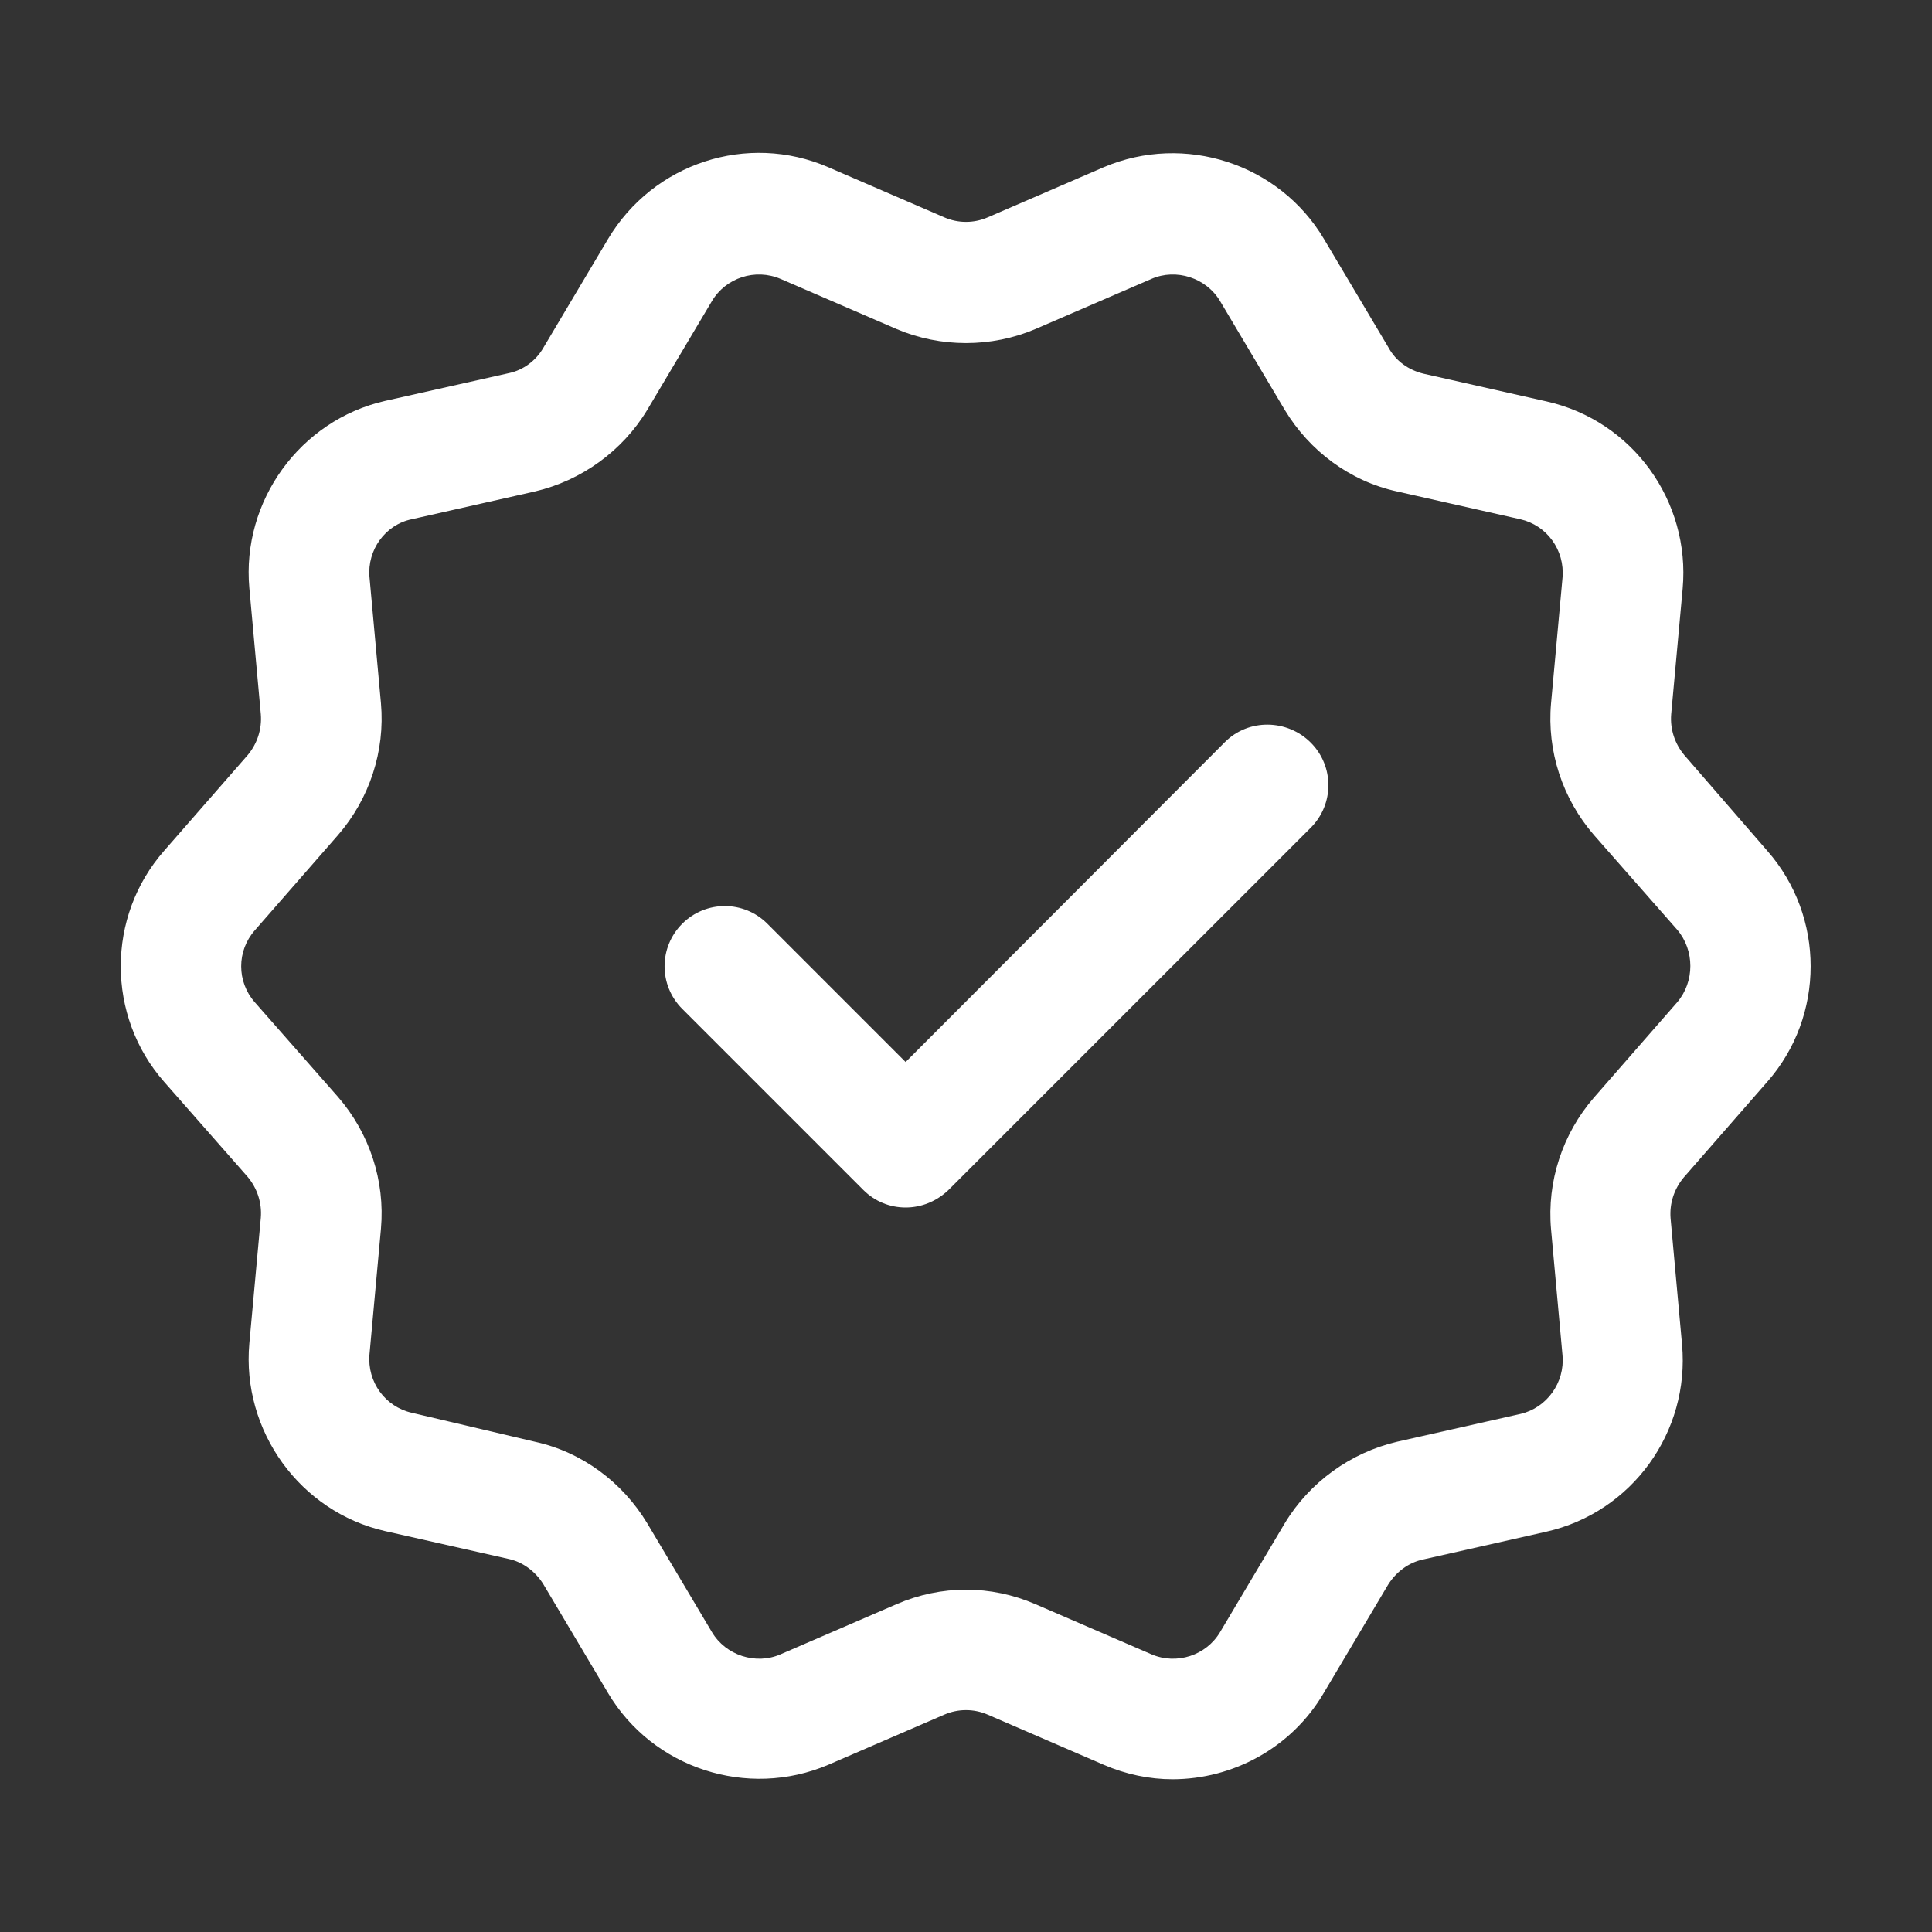
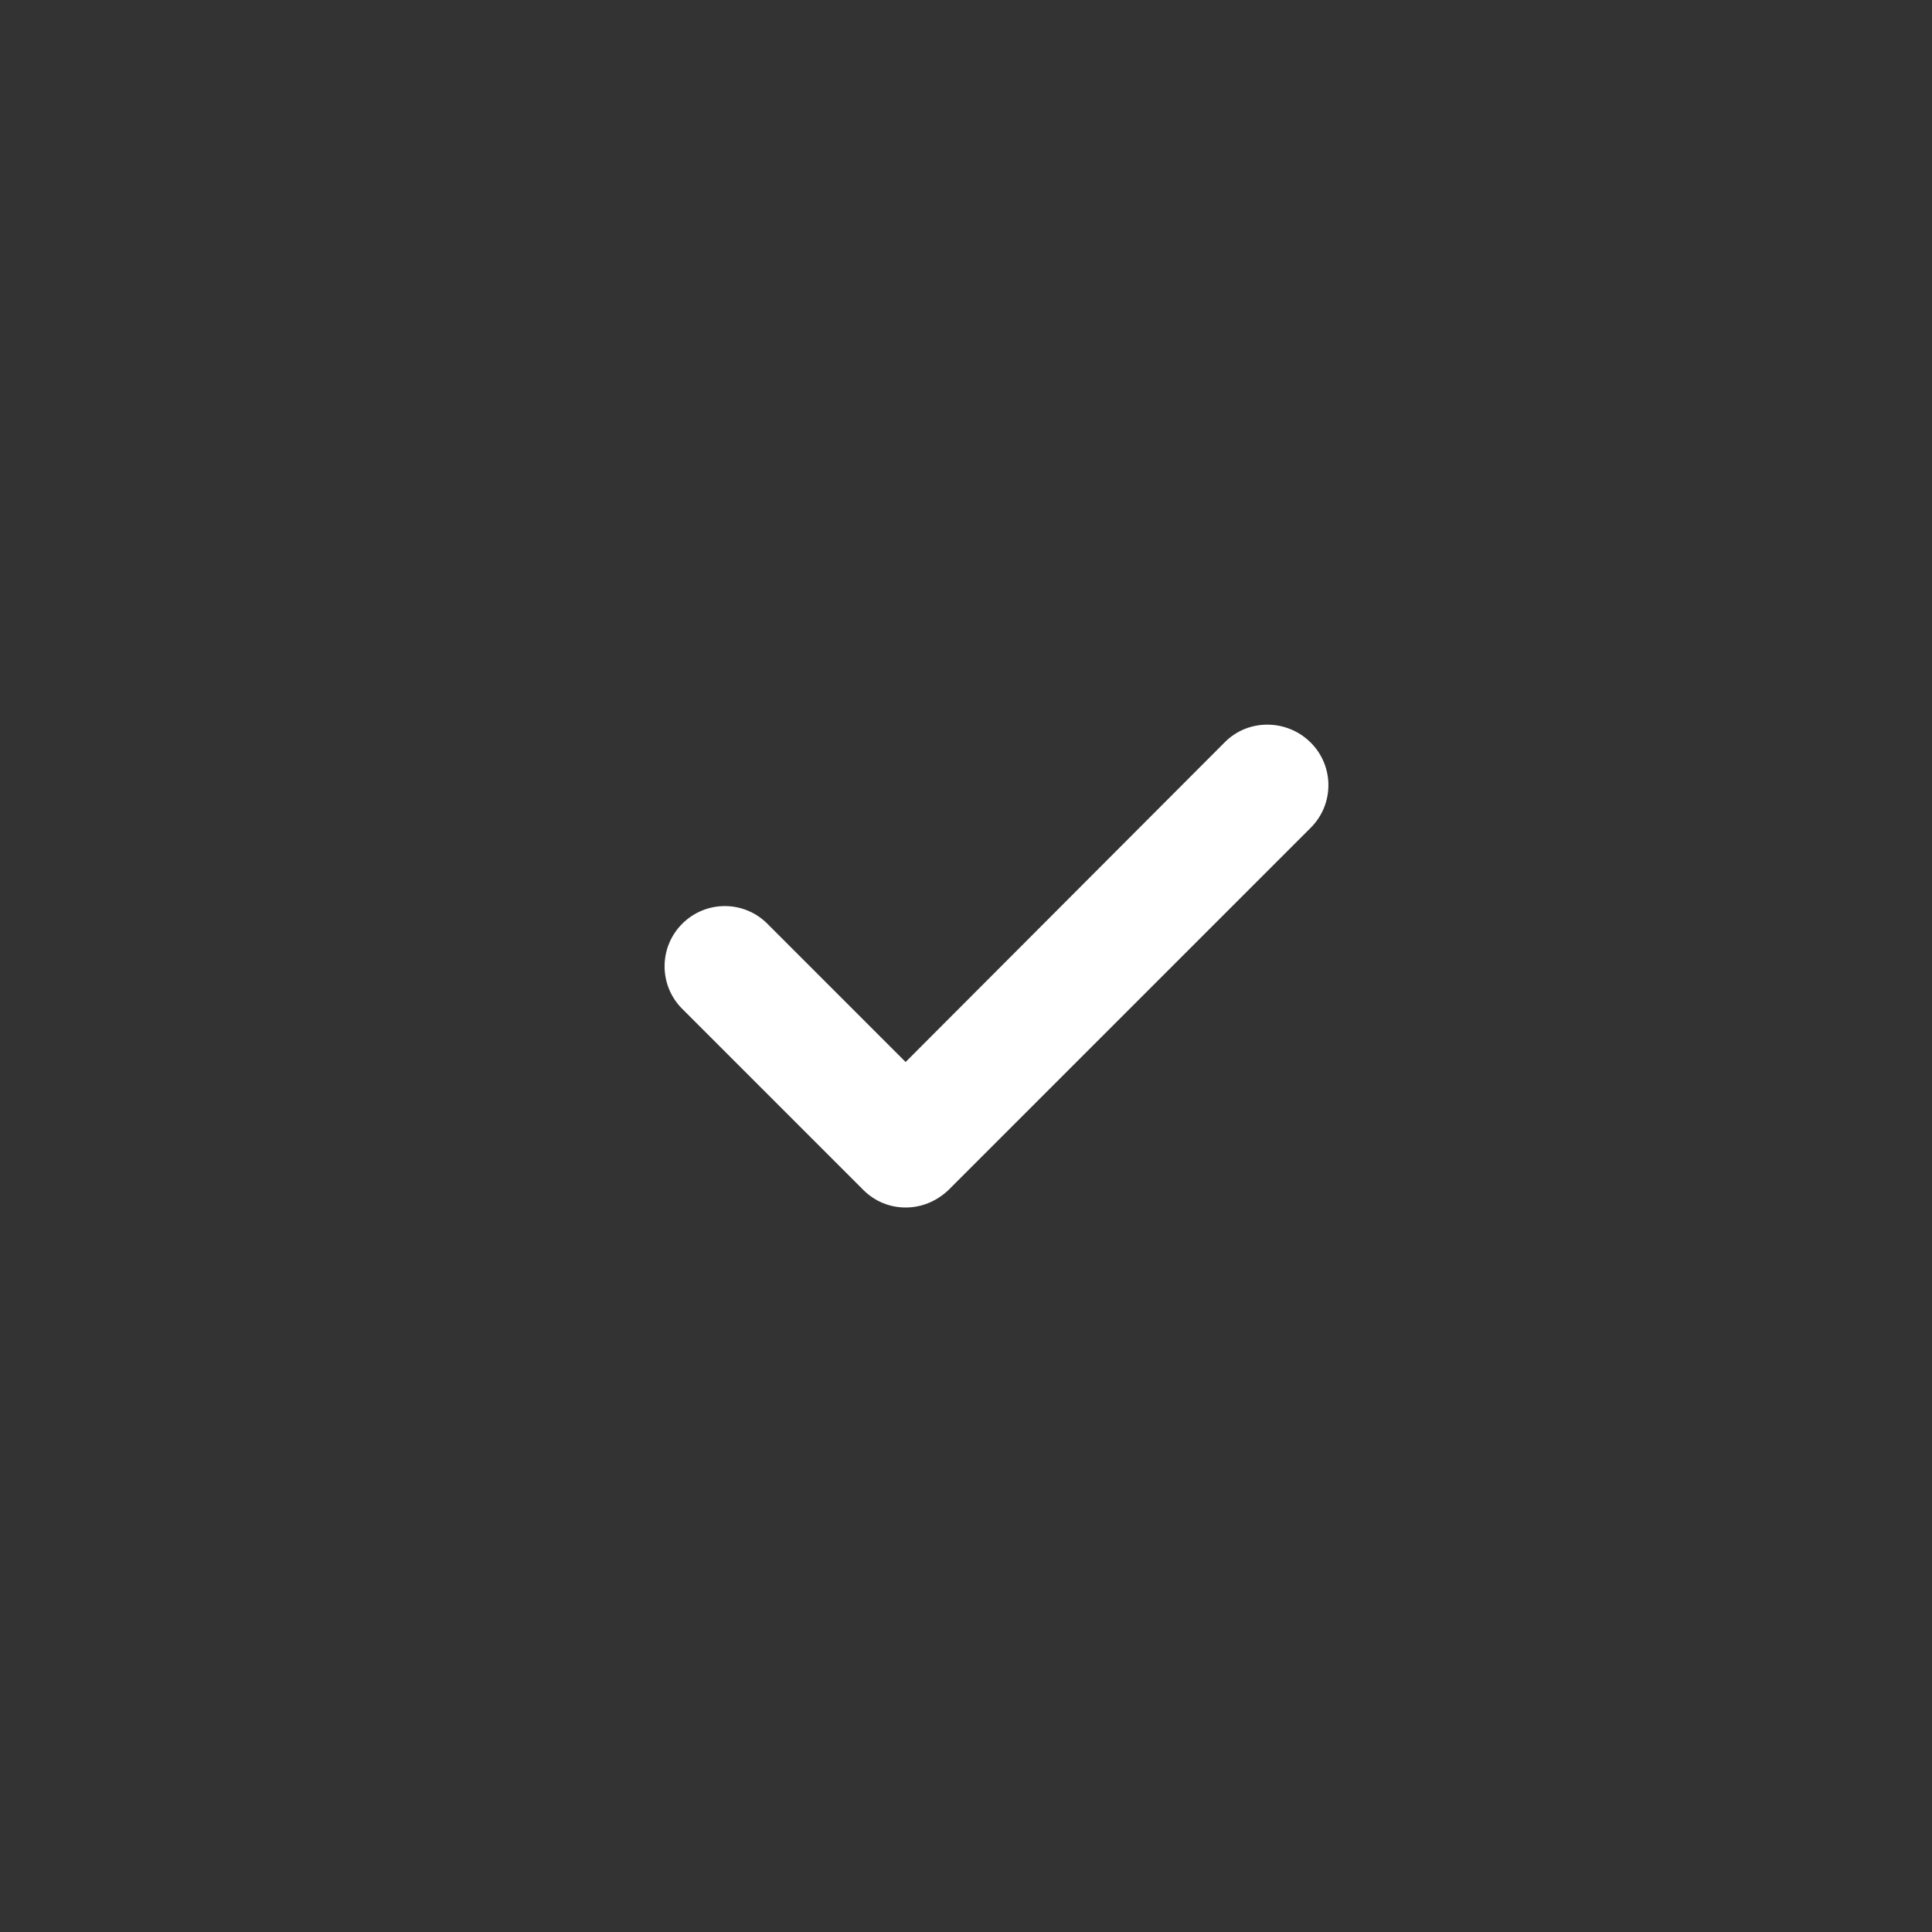
<svg xmlns="http://www.w3.org/2000/svg" viewBox="0 0 32 32" id="Verified">
  <rect x="0" y="0" width="32" height="32" fill="#333333" stroke="none" />
  <path d="M20.29,12.29L15,17.59l-2.29-2.29c-0.39-0.39-1.02-0.39-1.41,0s-0.39,1.02,0,1.41l3,3C14.49,19.9,14.74,20,15,20 s0.51-0.1,0.71-0.29l6-6c0.39-0.39,0.39-1.02,0-1.41S20.68,11.9,20.29,12.29z" fill="#ffffff" class="color000000 svgShape" />
-   <path d="M27.9,12.51c-0.16-0.19-0.24-0.43-0.22-0.68l0.19-2.08c0.13-1.45-0.83-2.78-2.25-3.1l-2.04-0.46 C23.33,6.13,23.12,5.98,23,5.76l-1.07-1.8c-0.74-1.25-2.31-1.76-3.65-1.19l-1.92,0.83c-0.23,0.1-0.49,0.1-0.72,0l-1.92-0.83 c-1.34-0.58-2.9-0.07-3.65,1.19l-1.07,1.8C8.88,5.97,8.67,6.13,8.43,6.18L6.38,6.64C4.97,6.96,4,8.3,4.13,9.74l0.19,2.09 c0.02,0.25-0.06,0.49-0.22,0.68l-1.38,1.58c-0.96,1.09-0.96,2.74,0,3.83l1.38,1.57c0.16,0.19,0.24,0.43,0.22,0.68l-0.19,2.08 C4,23.7,4.97,25.04,6.38,25.36l2.04,0.46c0.24,0.05,0.45,0.21,0.58,0.42l1.07,1.8c0.74,1.25,2.31,1.76,3.65,1.19l1.92-0.83 c0.23-0.1,0.49-0.1,0.72,0l1.92,0.83c0.37,0.16,0.76,0.24,1.14,0.24c1,0,1.97-0.52,2.5-1.42l1.07-1.8c0.13-0.21,0.34-0.37,0.58-0.42 l2.04-0.46c1.42-0.32,2.38-1.65,2.25-3.1l-0.19-2.09c-0.02-0.25,0.06-0.49,0.22-0.68l1.38-1.58v0c0.96-1.09,0.96-2.74,0-3.83 L27.9,12.51z M27.78,16.6l-1.38,1.58c-0.52,0.6-0.78,1.39-0.71,2.18l0.19,2.09c0.04,0.45-0.26,0.87-0.7,0.97l-2.04,0.46 c-0.77,0.18-1.45,0.67-1.86,1.35l-1.07,1.8c-0.23,0.39-0.72,0.55-1.14,0.37l-1.92-0.83c-0.37-0.16-0.76-0.24-1.15-0.24 s-0.78,0.08-1.15,0.24l-1.92,0.83c-0.41,0.18-0.91,0.02-1.14-0.37l-1.07-1.8c-0.41-0.68-1.08-1.18-1.86-1.35L6.82,23.4 c-0.44-0.1-0.74-0.51-0.7-0.97l0.19-2.08c0.07-0.79-0.19-1.58-0.71-2.18L4.22,16.6c-0.3-0.34-0.3-0.85,0-1.19l1.38-1.58 c0.52-0.6,0.78-1.39,0.71-2.18L6.12,9.56C6.08,9.11,6.38,8.69,6.82,8.6l2.04-0.46c0.77-0.18,1.45-0.67,1.86-1.35l1.07-1.8 c0.23-0.39,0.72-0.55,1.14-0.37l1.92,0.83c0.73,0.31,1.57,0.31,2.3,0l1.92-0.83c0.41-0.18,0.91-0.02,1.14,0.37l1.07,1.8 c0.41,0.68,1.08,1.18,1.86,1.35l2.04,0.46c0.44,0.1,0.74,0.51,0.7,0.97l-0.19,2.08c-0.07,0.79,0.19,1.58,0.71,2.18l1.38,1.57 C28.07,15.74,28.07,16.26,27.78,16.6z" fill="#ffffff" class="color000000 svgShape" />
</svg>